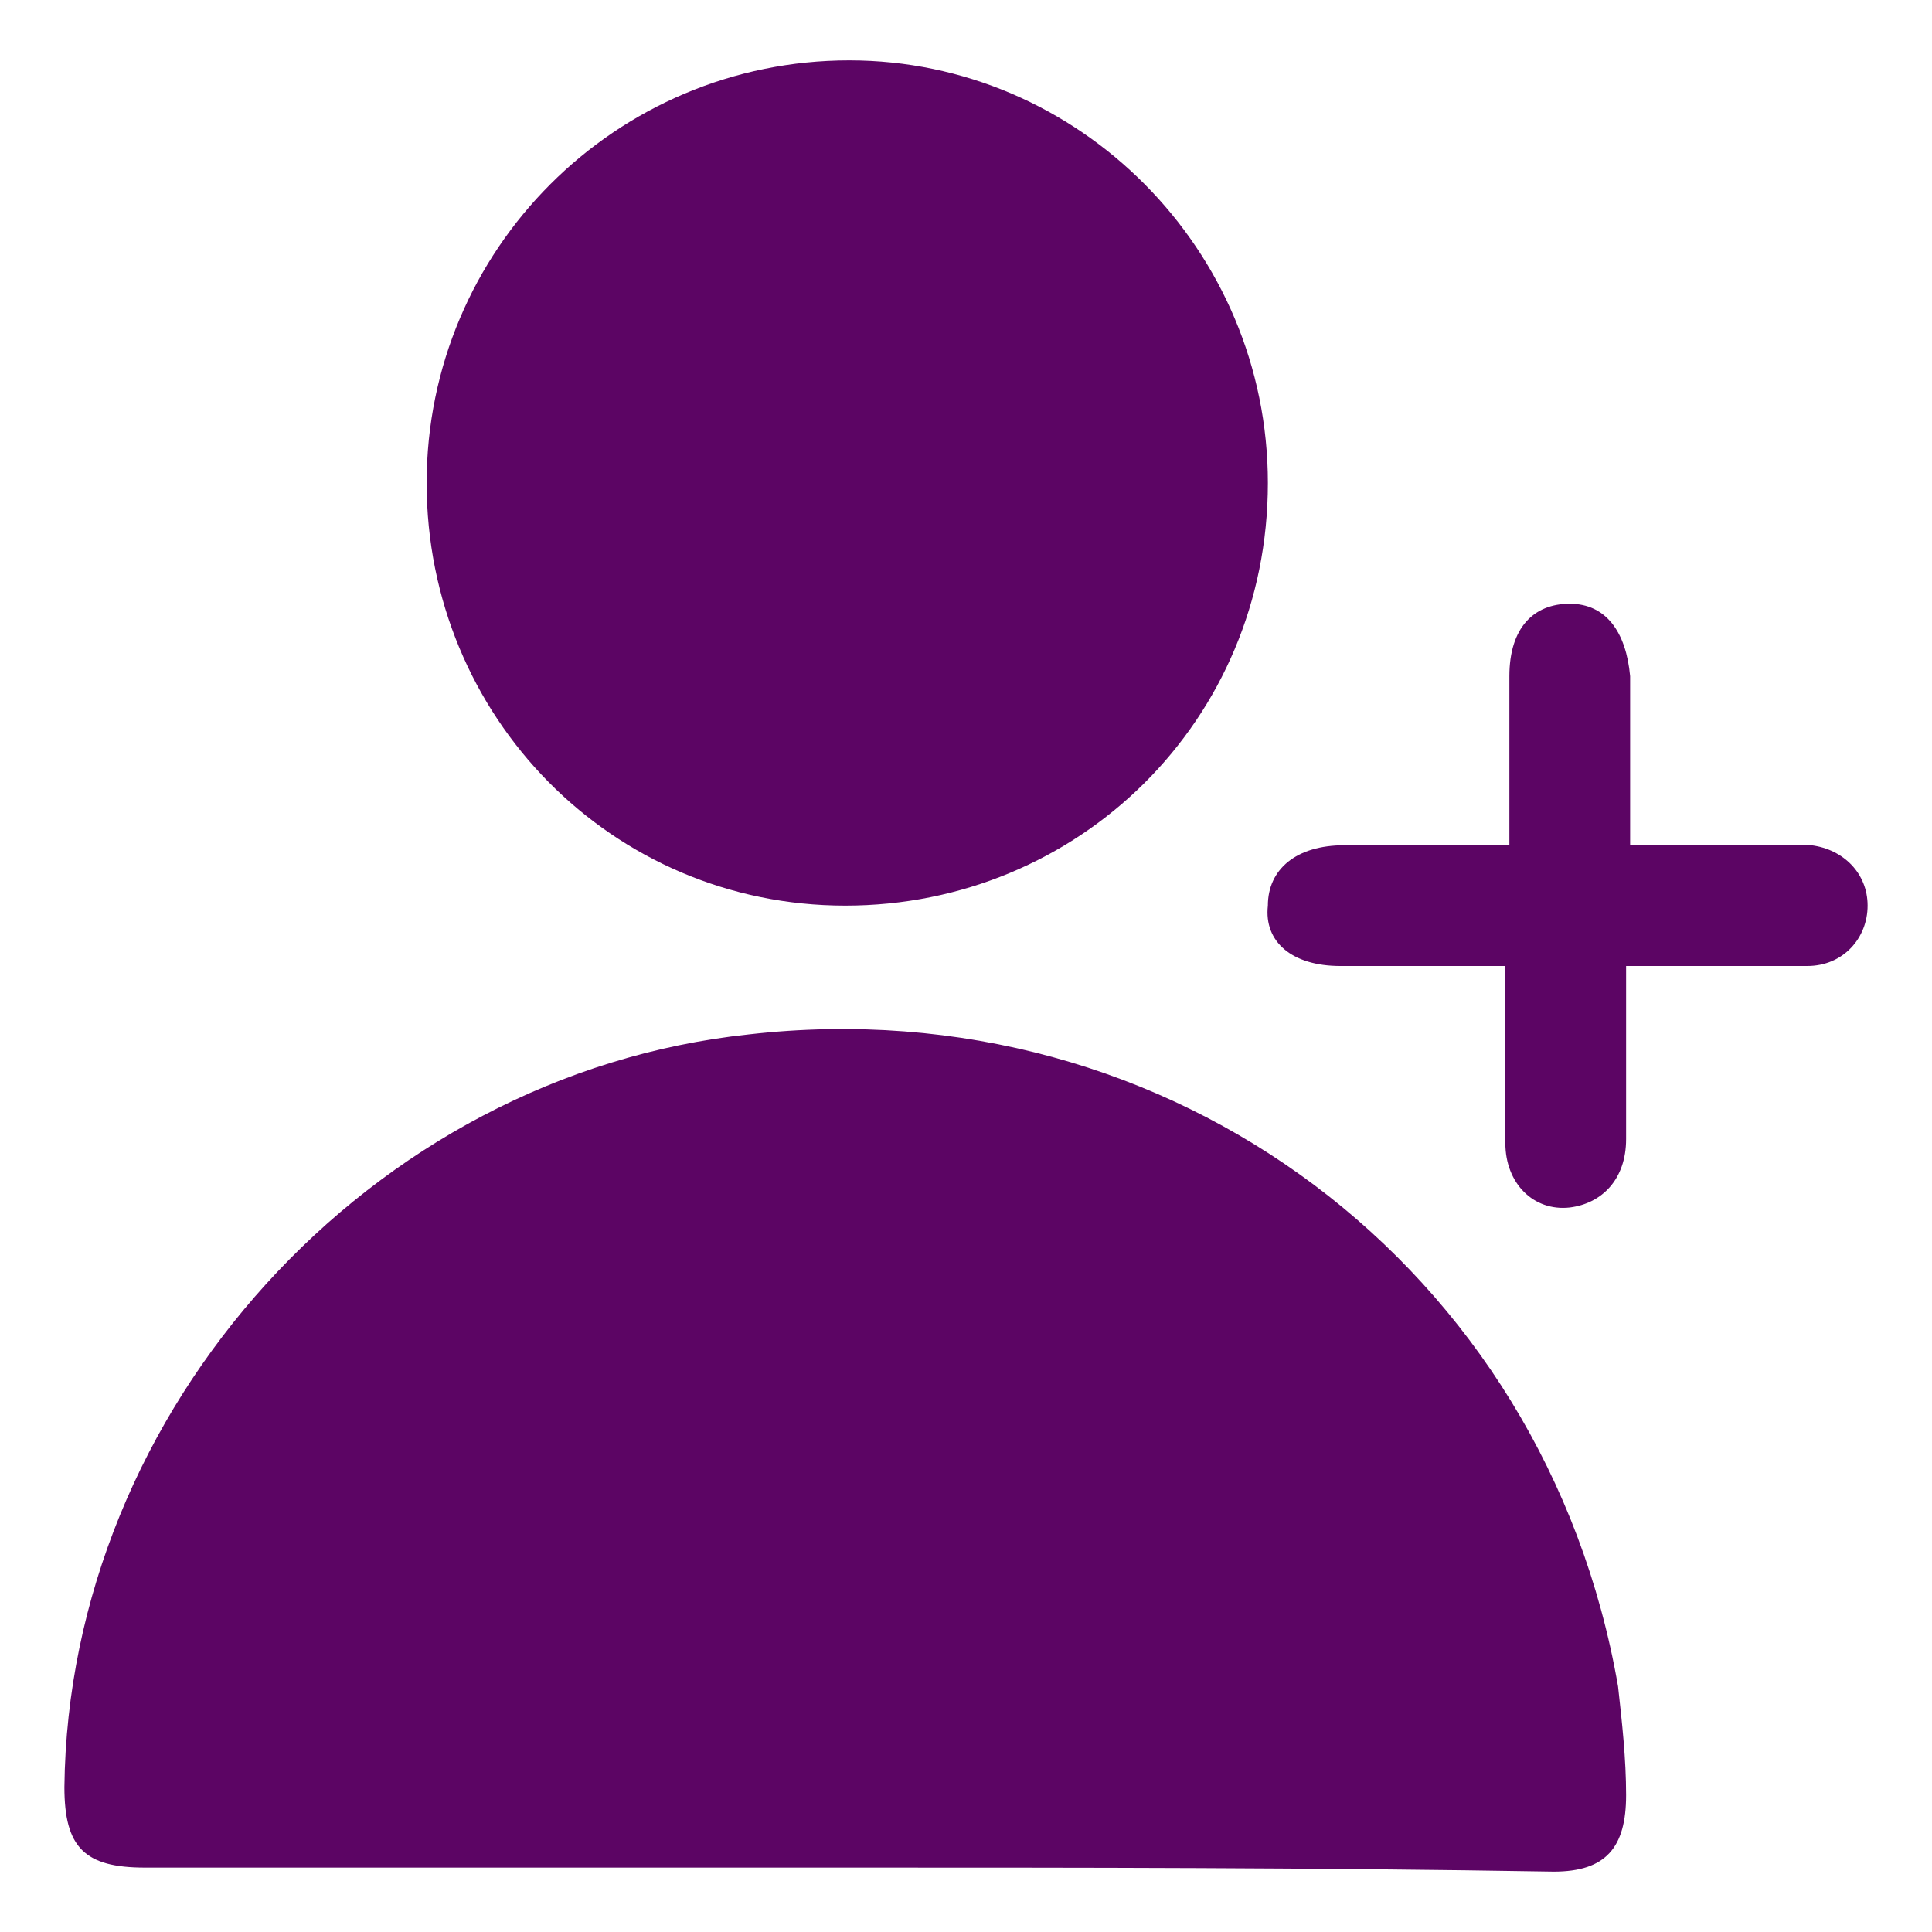
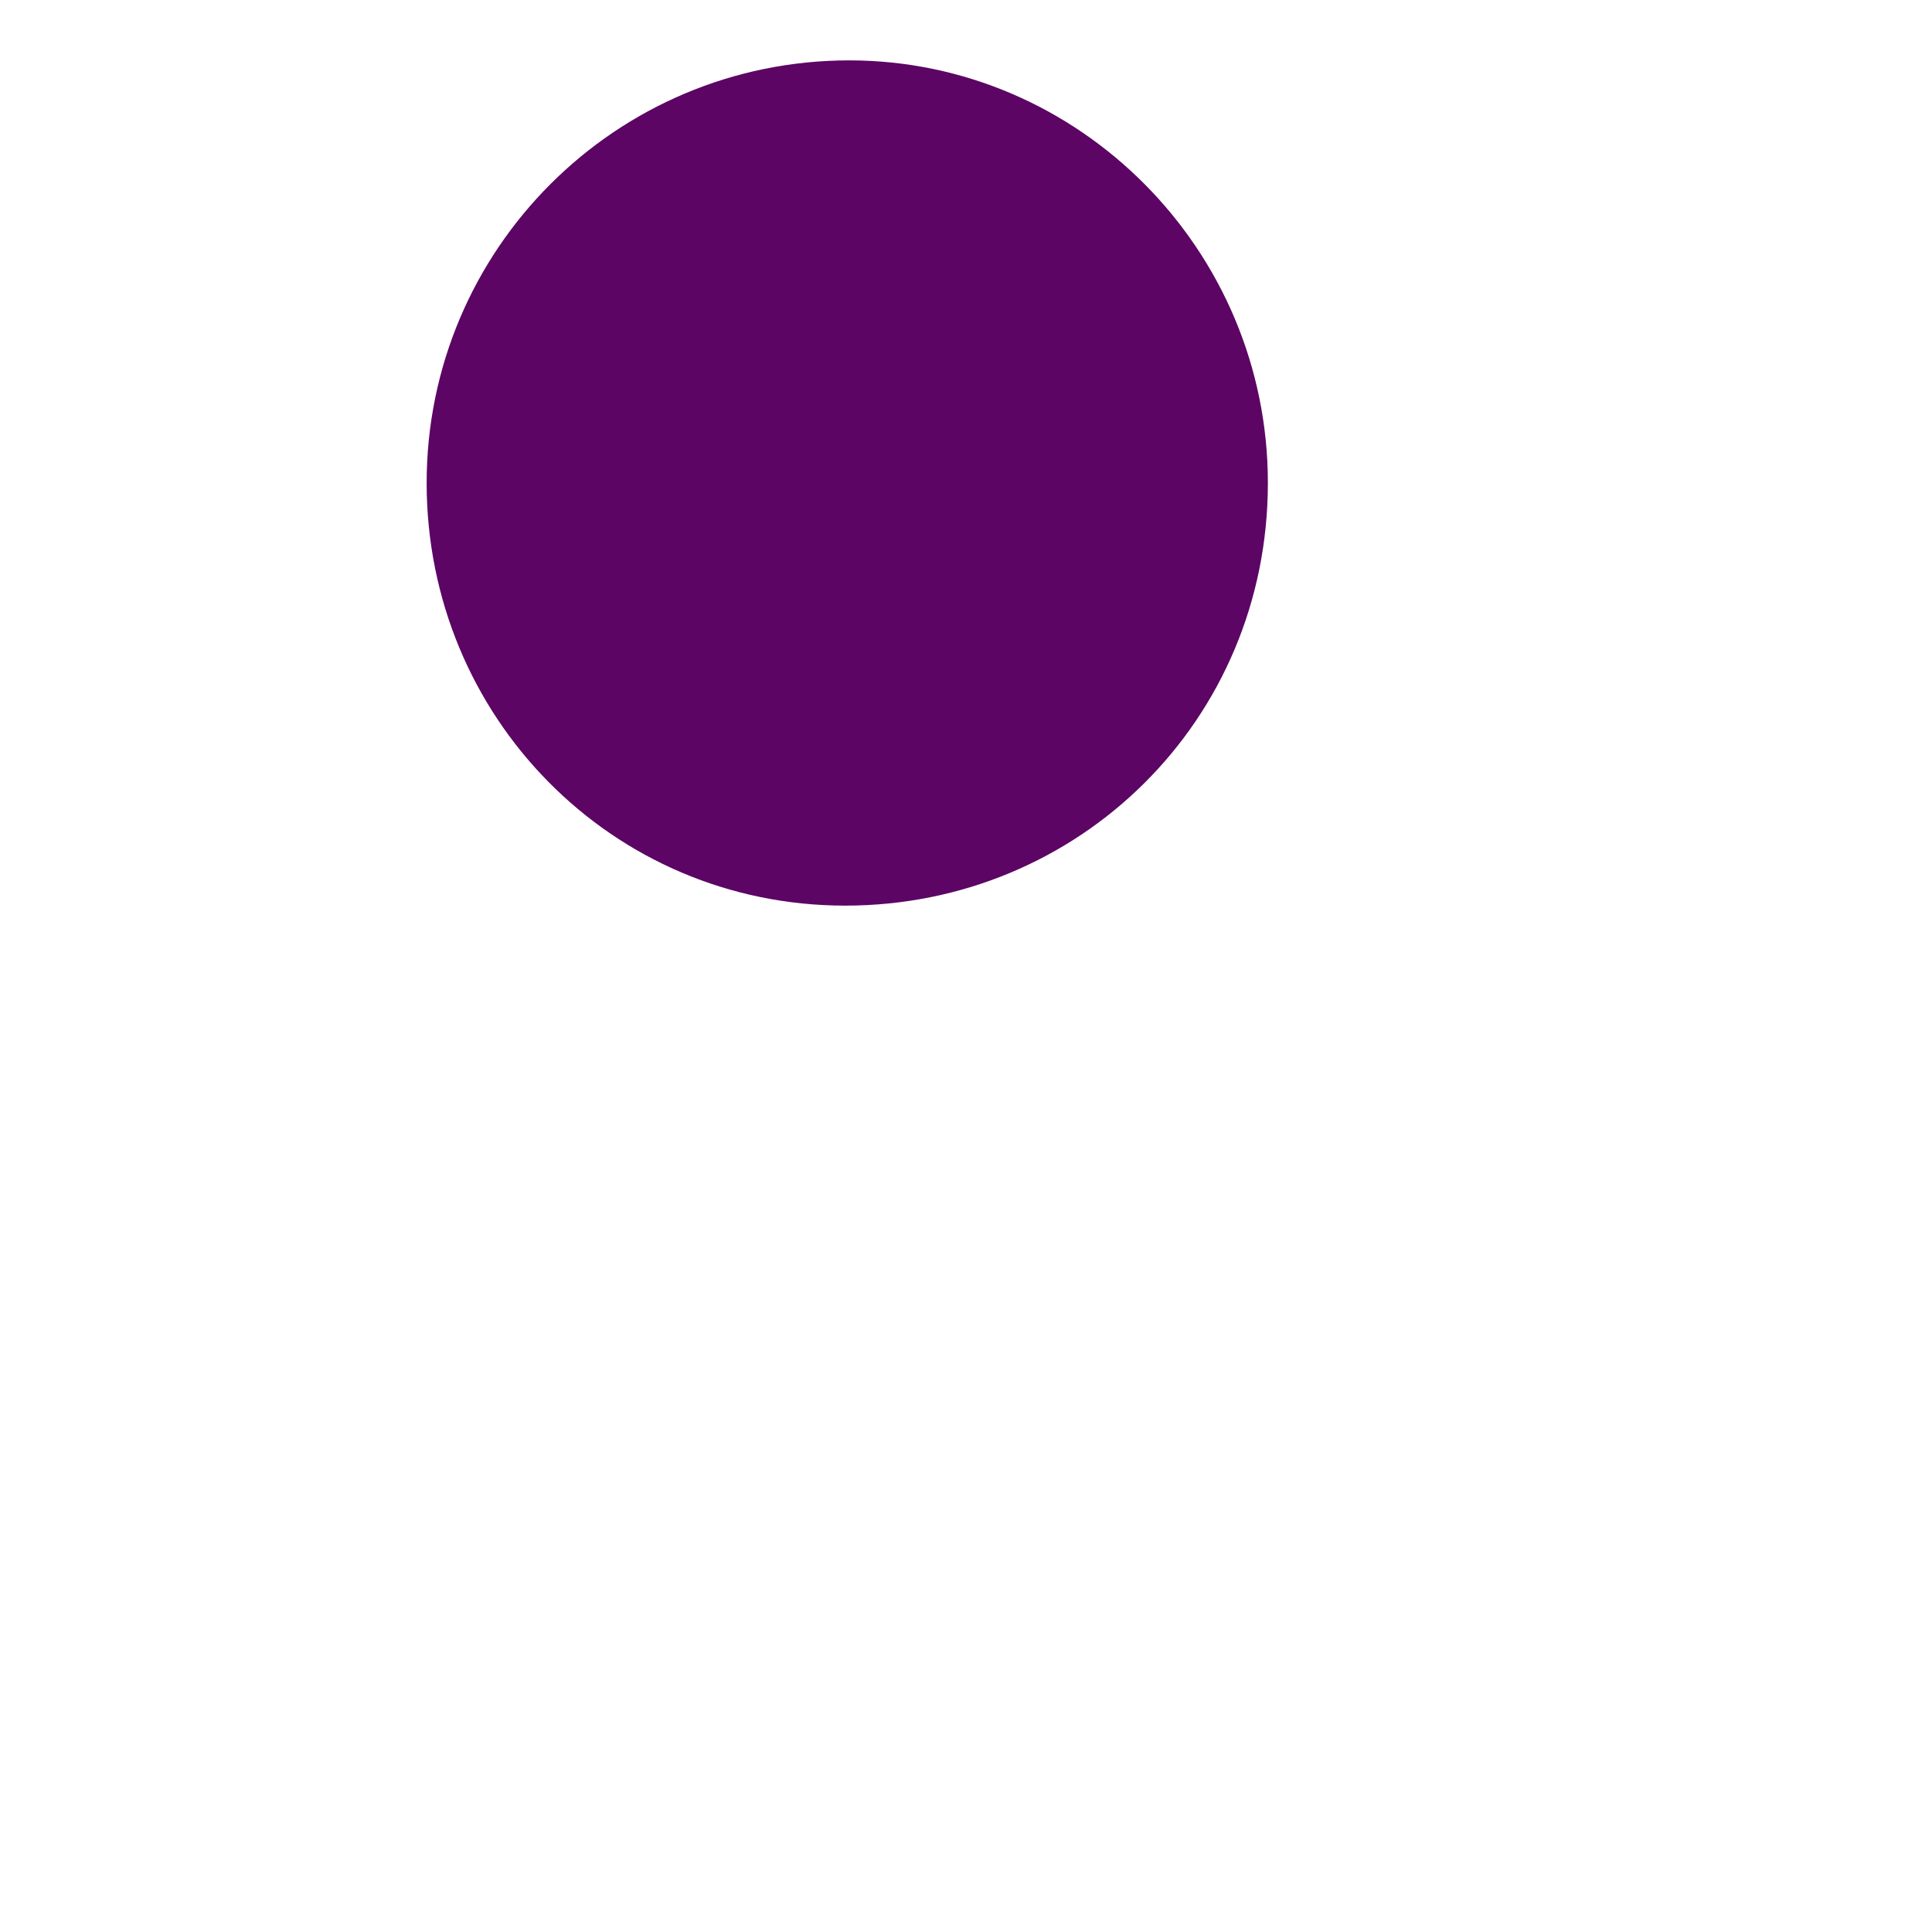
<svg xmlns="http://www.w3.org/2000/svg" version="1.1" id="Camada_1" x="0px" y="0px" viewBox="0 0 48 48" style="enable-background:new 0 0 48 48;" xml:space="preserve">
  <style type="text/css">
	.st0{fill:#5C0564;}
</style>
  <title>5</title>
  <g>
-     <path class="st0" d="M21,46.4c-5.8,0-11.6,0-17.4,0c-1.5,0-2-0.5-2-2c0.1-9.4,7.6-17.7,17-18.7c10.5-1.2,19.8,5.8,21.6,16.2   c0.1,0.9,0.2,1.8,0.2,2.7c0,1.3-0.5,1.9-1.8,1.9C32.7,46.4,26.9,46.4,21,46.4z" />
    <path class="st0" d="M21,22.5c-5.8,0-10.4-4.7-10.4-10.5c0-5.8,4.7-10.5,10.5-10.5c5.7,0,10.4,4.7,10.4,10.5   C31.5,17.9,26.8,22.5,21,22.5z" />
-     <path class="st0" d="M37.4,24c-1.5,0-2.8,0-4.1,0c-1.2,0-1.9-0.6-1.8-1.5c0-0.9,0.7-1.5,1.9-1.5c1.3,0,2.7,0,4.1,0   c0-1.4,0-2.8,0-4.2c0-1.2,0.6-1.8,1.5-1.8c0.9,0,1.4,0.7,1.5,1.8c0,1.3,0,2.7,0,4.2c1.2,0,2.3,0,3.4,0c0.4,0,0.7,0,1.1,0   c0.8,0.1,1.4,0.7,1.4,1.5c0,0.8-0.6,1.5-1.5,1.5c-1.5,0-2.9,0-4.5,0c0,1.5,0,2.9,0,4.3c0,1-0.6,1.6-1.4,1.7   c-0.9,0.1-1.6-0.6-1.6-1.6C37.4,27,37.4,25.5,37.4,24z" />
  </g>
</svg>